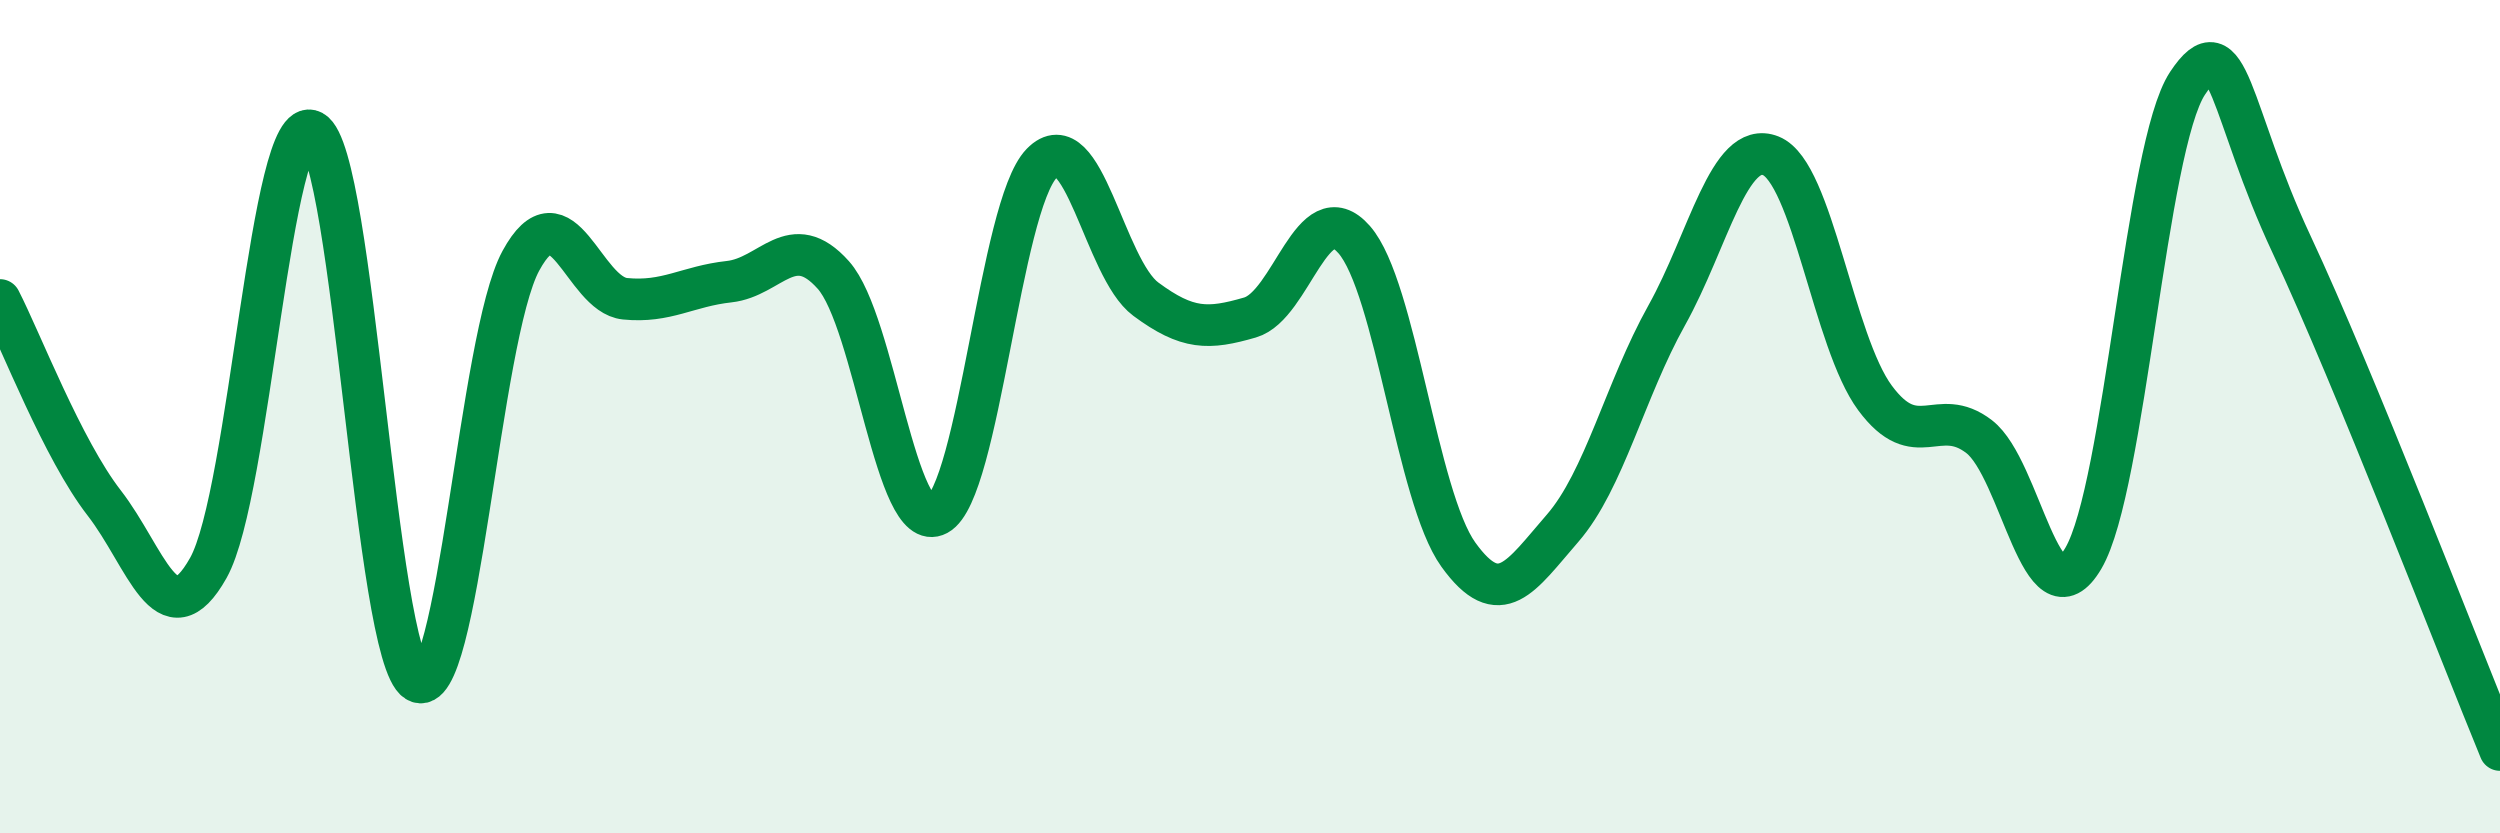
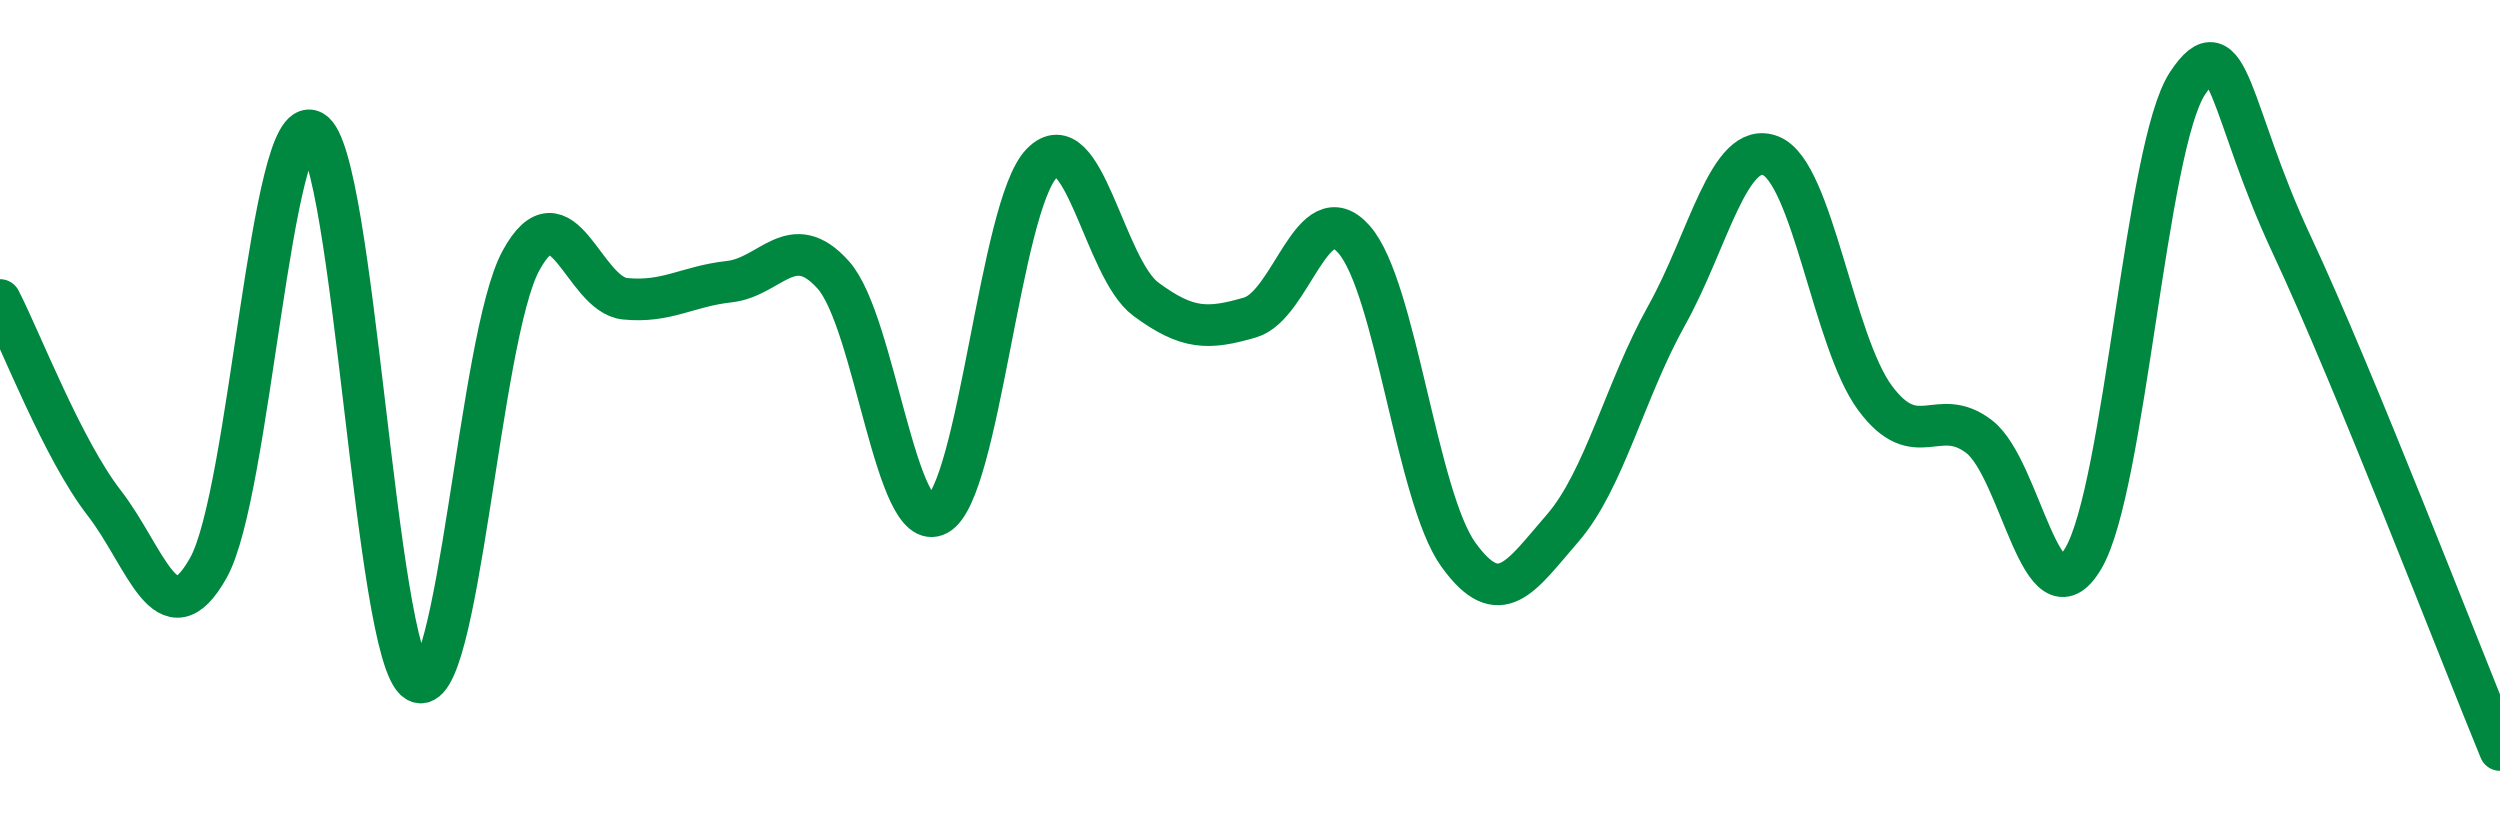
<svg xmlns="http://www.w3.org/2000/svg" width="60" height="20" viewBox="0 0 60 20">
-   <path d="M 0,7.2 C 0.5,8.17 1.5,10.78 2.5,12.07 C 3.5,13.36 4,15.41 5,13.63 C 6,11.85 6.5,2.61 7.5,3.15 C 8.5,3.69 9,15.73 10,16.35 C 11,16.97 11.5,8.1 12.5,6.26 C 13.5,4.42 14,7.07 15,7.17 C 16,7.27 16.5,6.87 17.5,6.76 C 18.5,6.65 19,5.48 20,6.6 C 21,7.72 21.5,12.89 22.5,12.35 C 23.5,11.81 24,4.95 25,3.92 C 26,2.89 26.5,6.44 27.5,7.18 C 28.5,7.92 29,7.91 30,7.62 C 31,7.33 31.5,4.61 32.5,5.75 C 33.5,6.89 34,11.92 35,13.31 C 36,14.7 36.5,13.83 37.5,12.68 C 38.5,11.53 39,9.36 40,7.57 C 41,5.78 41.5,3.34 42.5,3.74 C 43.5,4.14 44,8.2 45,9.55 C 46,10.9 46.5,9.71 47.5,10.48 C 48.5,11.25 49,15.1 50,13.4 C 51,11.7 51.5,3.51 52.5,2 C 53.5,0.49 53.5,2.67 55,5.87 C 56.5,9.07 59,15.57 60,18L60 20L0 20Z" fill="#008740" opacity="0.1" stroke-linecap="round" stroke-linejoin="round" />
  <path d="M 0,7.2 C 0.5,8.17 1.5,10.78 2.5,12.07 C 3.5,13.36 4,15.41 5,13.63 C 6,11.85 6.5,2.61 7.5,3.15 C 8.5,3.69 9,15.73 10,16.35 C 11,16.97 11.5,8.1 12.5,6.26 C 13.5,4.42 14,7.07 15,7.17 C 16,7.27 16.5,6.87 17.5,6.76 C 18.5,6.65 19,5.48 20,6.6 C 21,7.72 21.5,12.89 22.5,12.35 C 23.5,11.81 24,4.95 25,3.92 C 26,2.89 26.5,6.44 27.5,7.18 C 28.5,7.92 29,7.91 30,7.62 C 31,7.33 31.5,4.61 32.5,5.75 C 33.5,6.89 34,11.92 35,13.31 C 36,14.7 36.5,13.83 37.5,12.68 C 38.5,11.53 39,9.36 40,7.57 C 41,5.78 41.5,3.34 42.5,3.74 C 43.5,4.14 44,8.2 45,9.55 C 46,10.9 46.5,9.71 47.5,10.48 C 48.5,11.25 49,15.1 50,13.4 C 51,11.7 51.5,3.51 52.5,2 C 53.5,0.49 53.5,2.67 55,5.87 C 56.5,9.07 59,15.57 60,18" stroke="#008740" stroke-width="1" fill="none" stroke-linecap="round" stroke-linejoin="round" />
</svg>